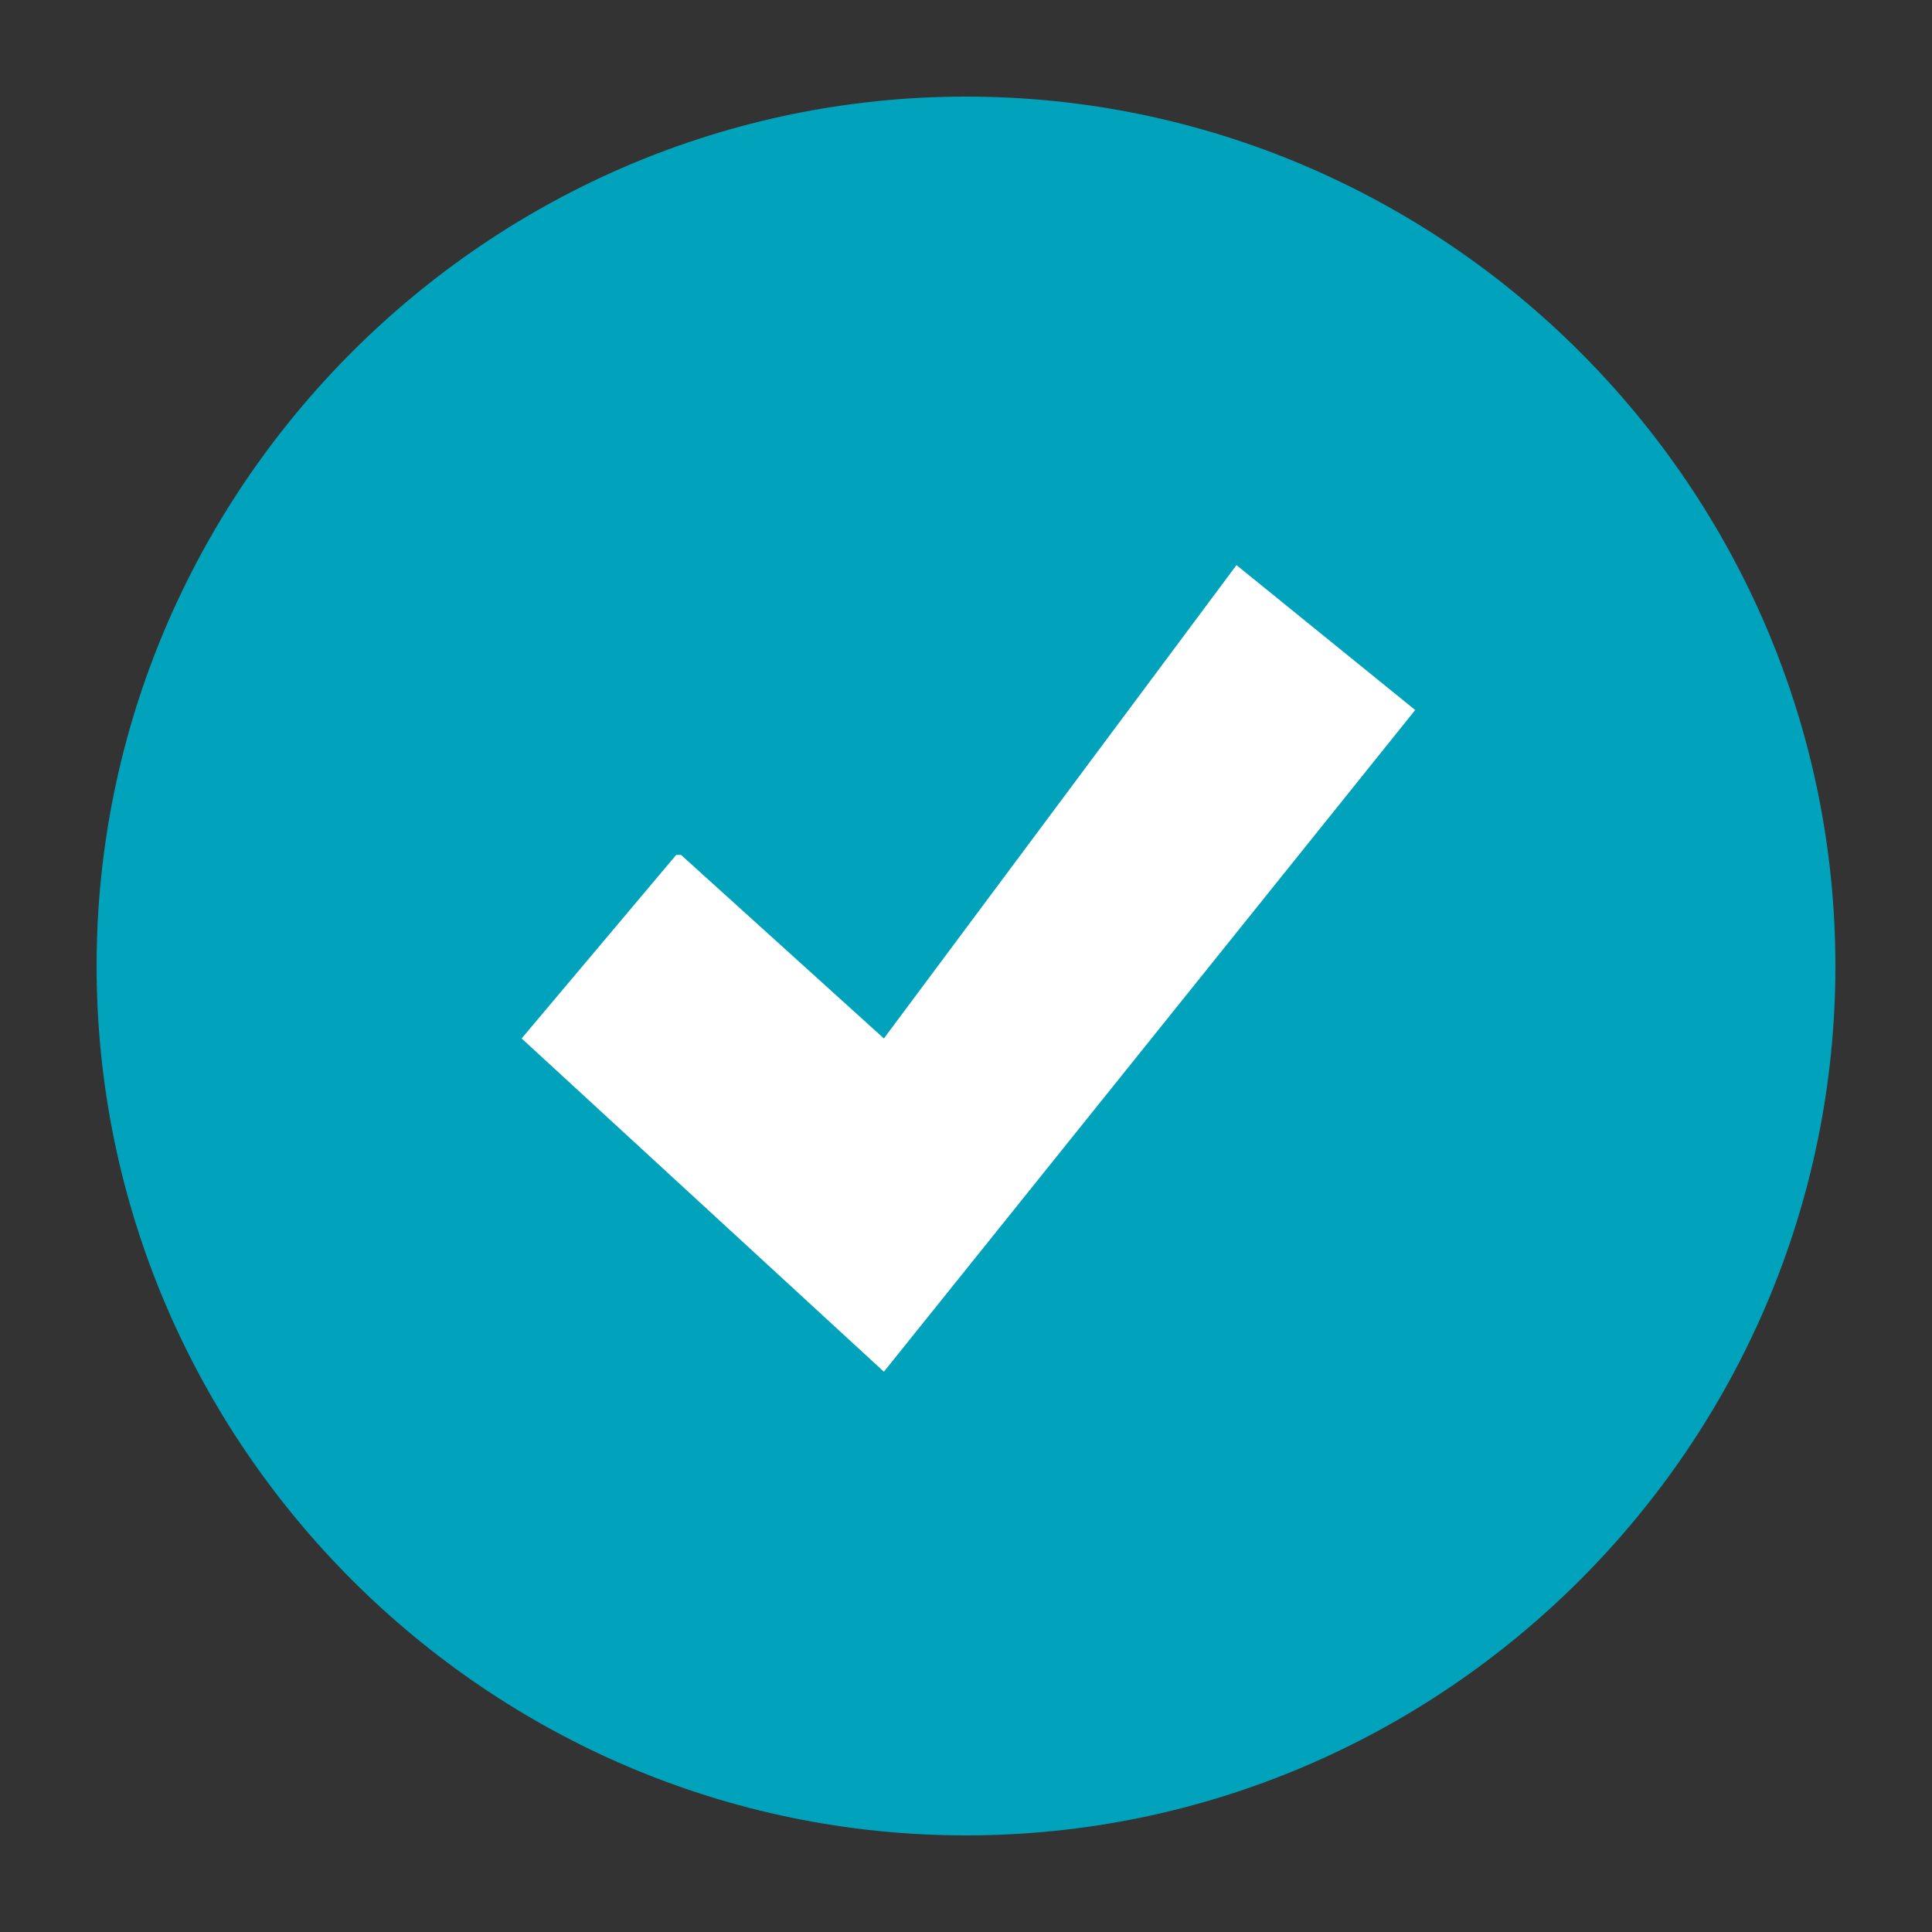
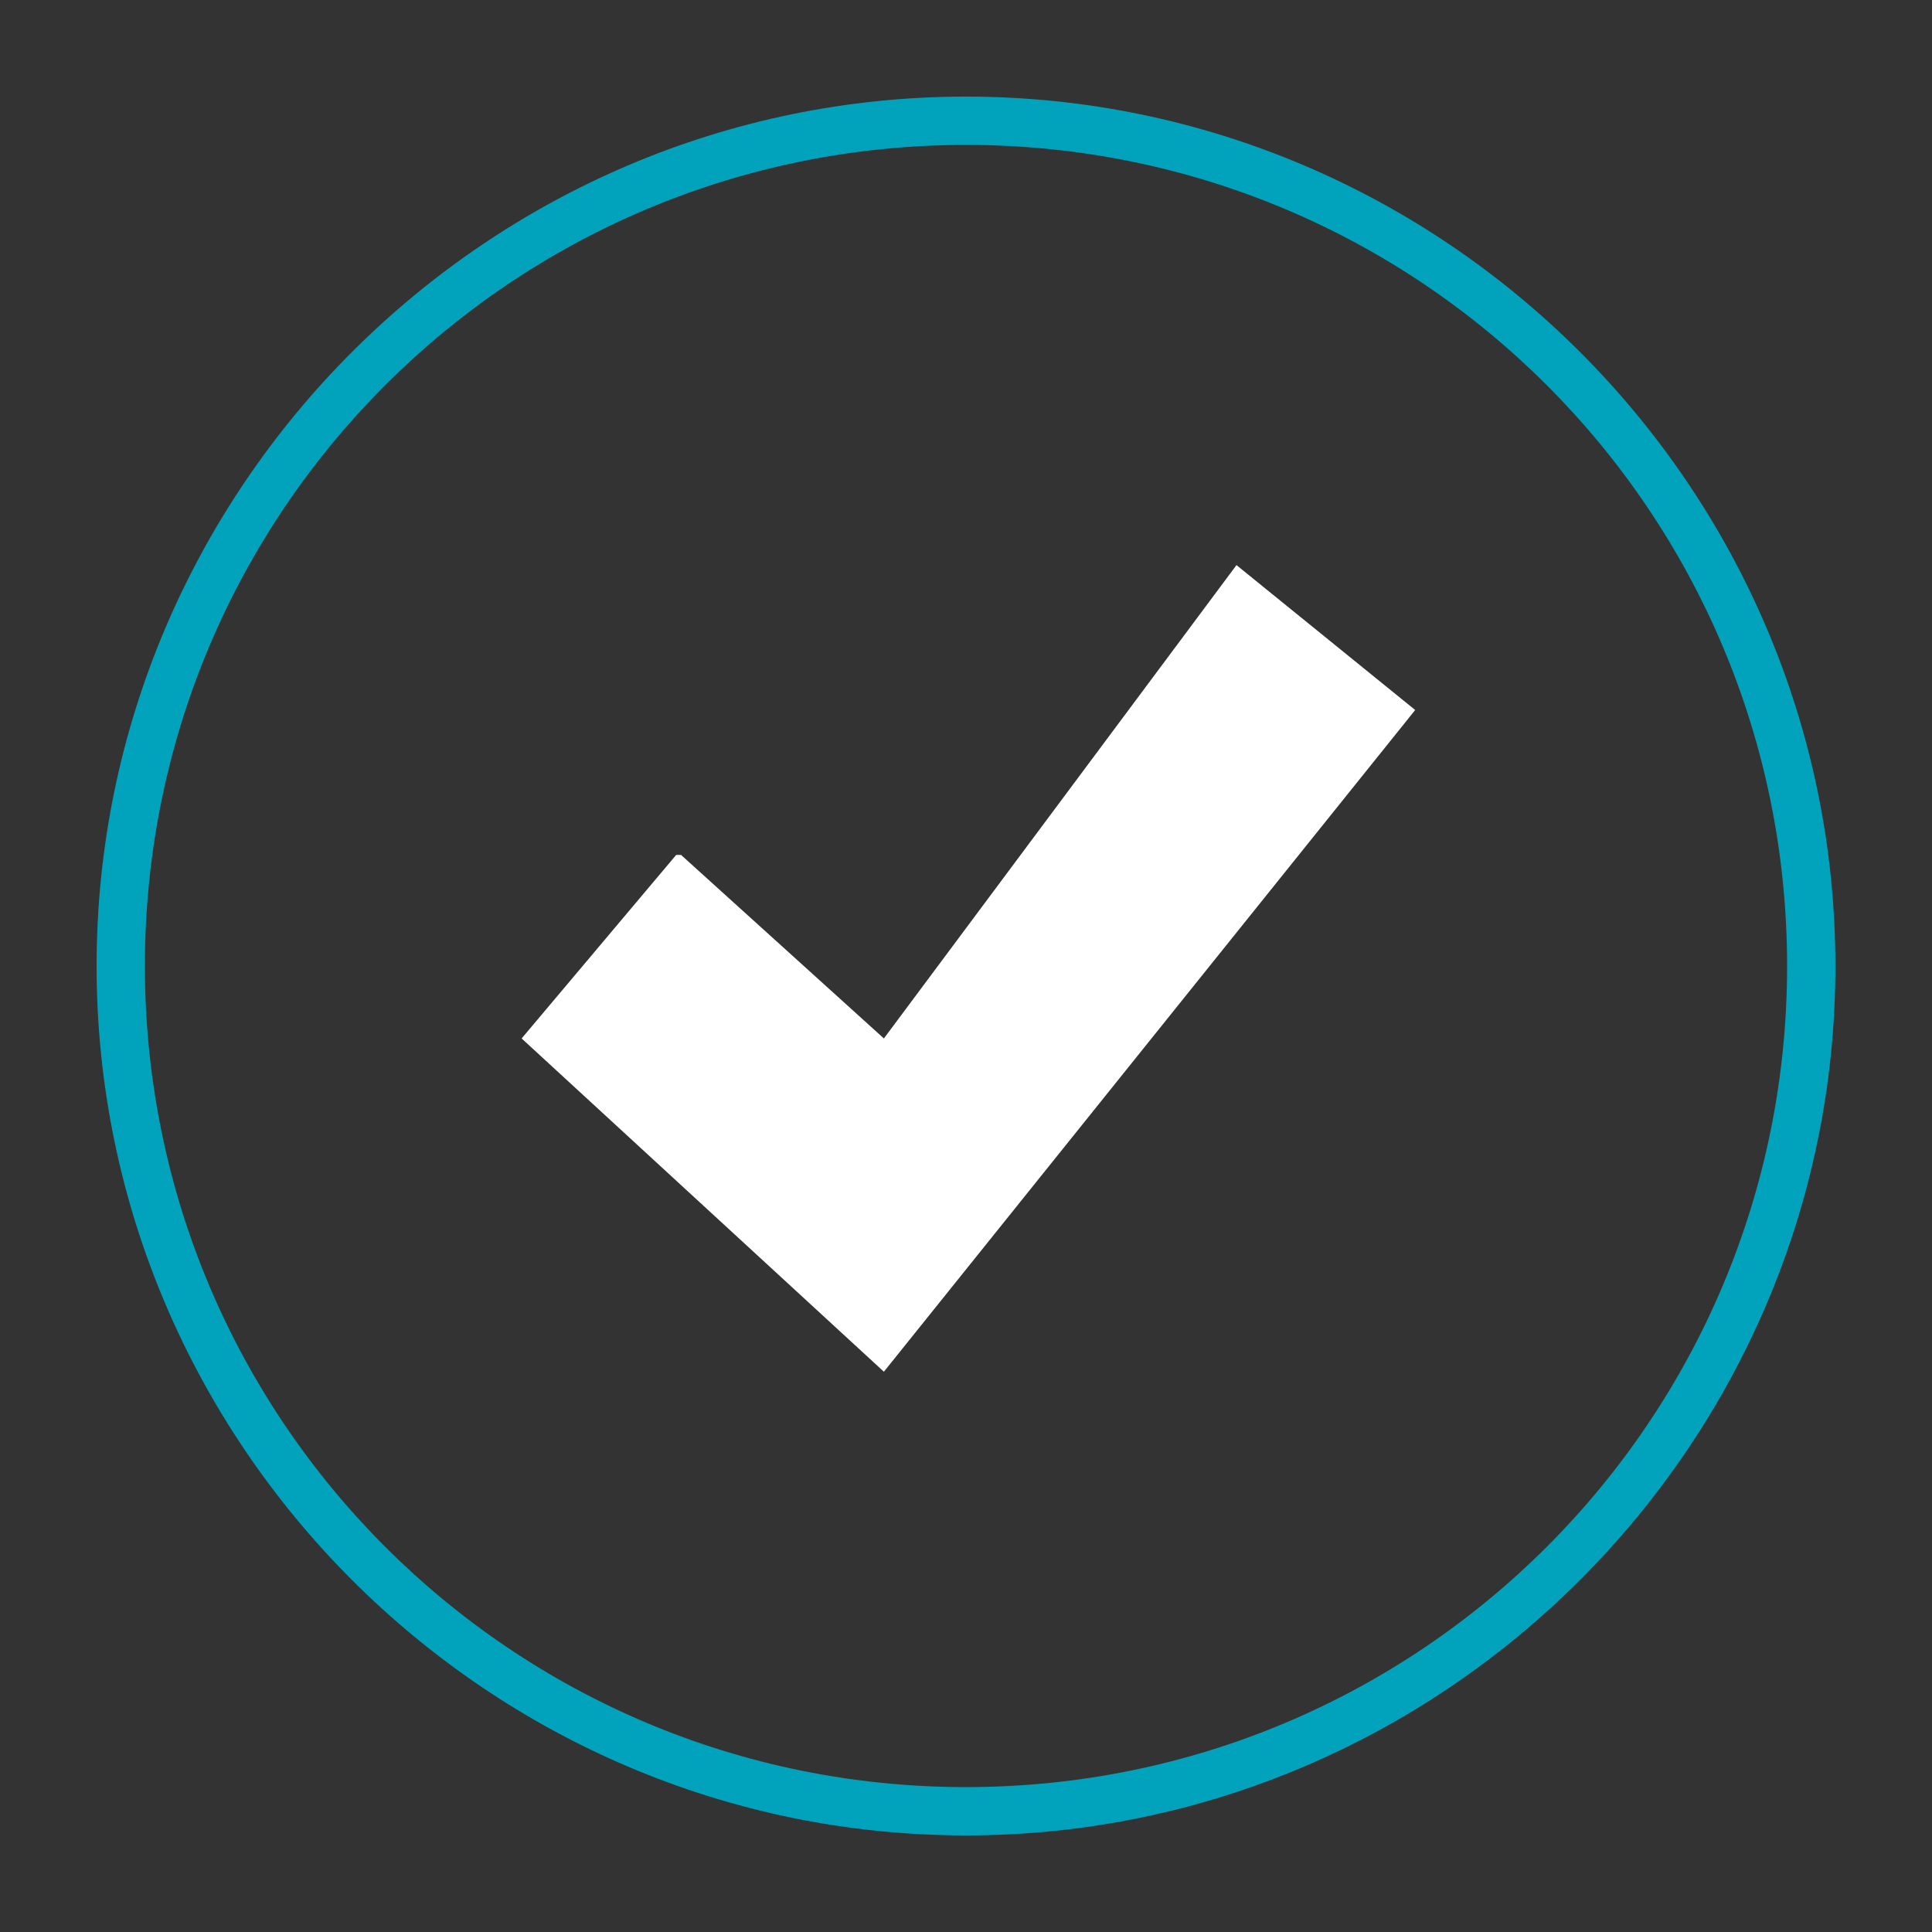
<svg xmlns="http://www.w3.org/2000/svg" id="Layer_1" version="1.1" viewBox="0 0 40 40">
  <rect x="0" y="0" width="40" height="40" fill="#333333" stroke="none" />
  <defs>
    <style>
      .st0 {
        fill: #00a3bb;
      }

      .st1 {
        fill: #fff;
      }
    </style>
  </defs>
  <g>
-     <path class="st0" d="M20,37.5c-9.6,0-17.5-7.9-17.5-17.5S10.4,2.5,20,2.5s17.5,7.9,17.5,17.5-7.9,17.5-17.5,17.5Z" />
    <path class="st0" d="M20,3c9.4,0,17,7.6,17,17s-7.6,17-17,17S3,29.4,3,20,10.6,3,20,3M20,2C10.1,2,2,10.1,2,20s8.1,18,18,18,18-8.1,18-18S29.9,2,20,2h0Z" />
  </g>
  <path class="st1" d="M14,17.7l-3.2,3.8,7.5,6.9,11-13.7-3.7-3-7.3,9.8-4.2-3.8Z" />
</svg>